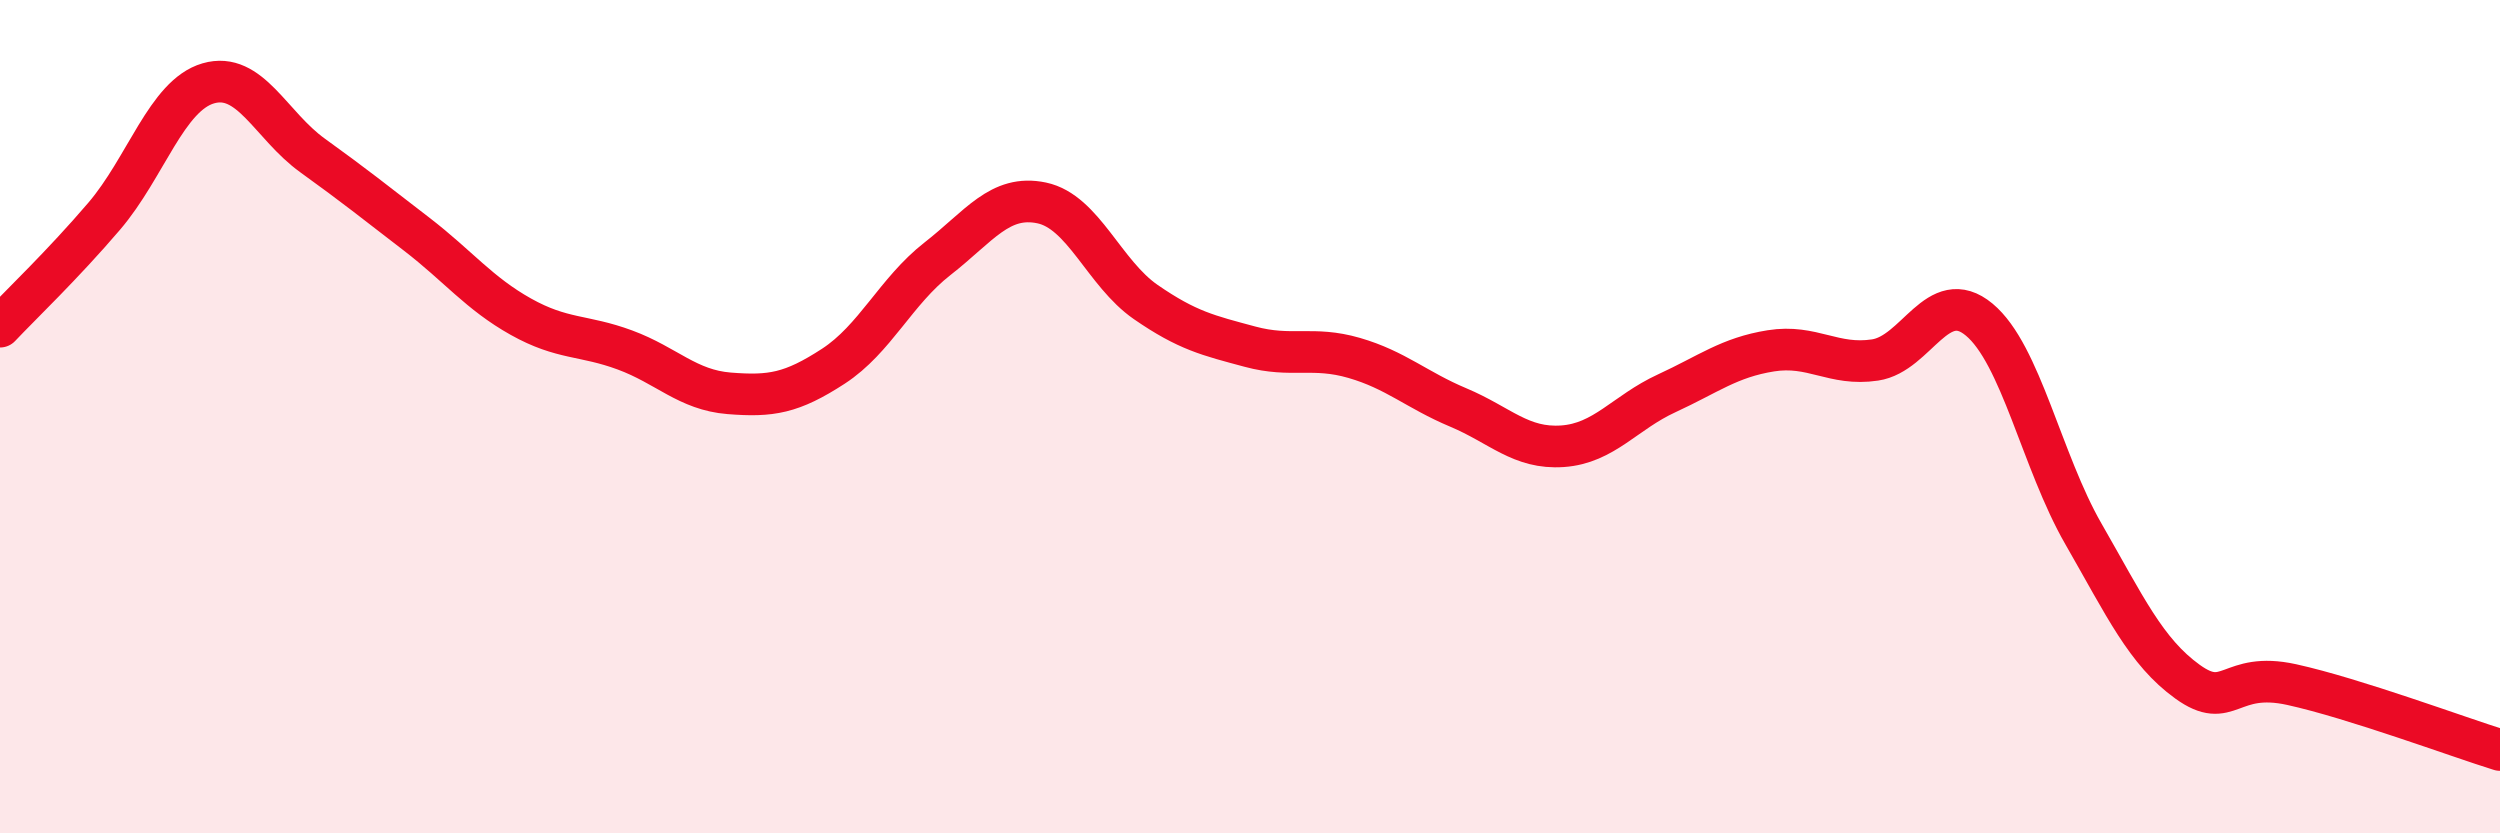
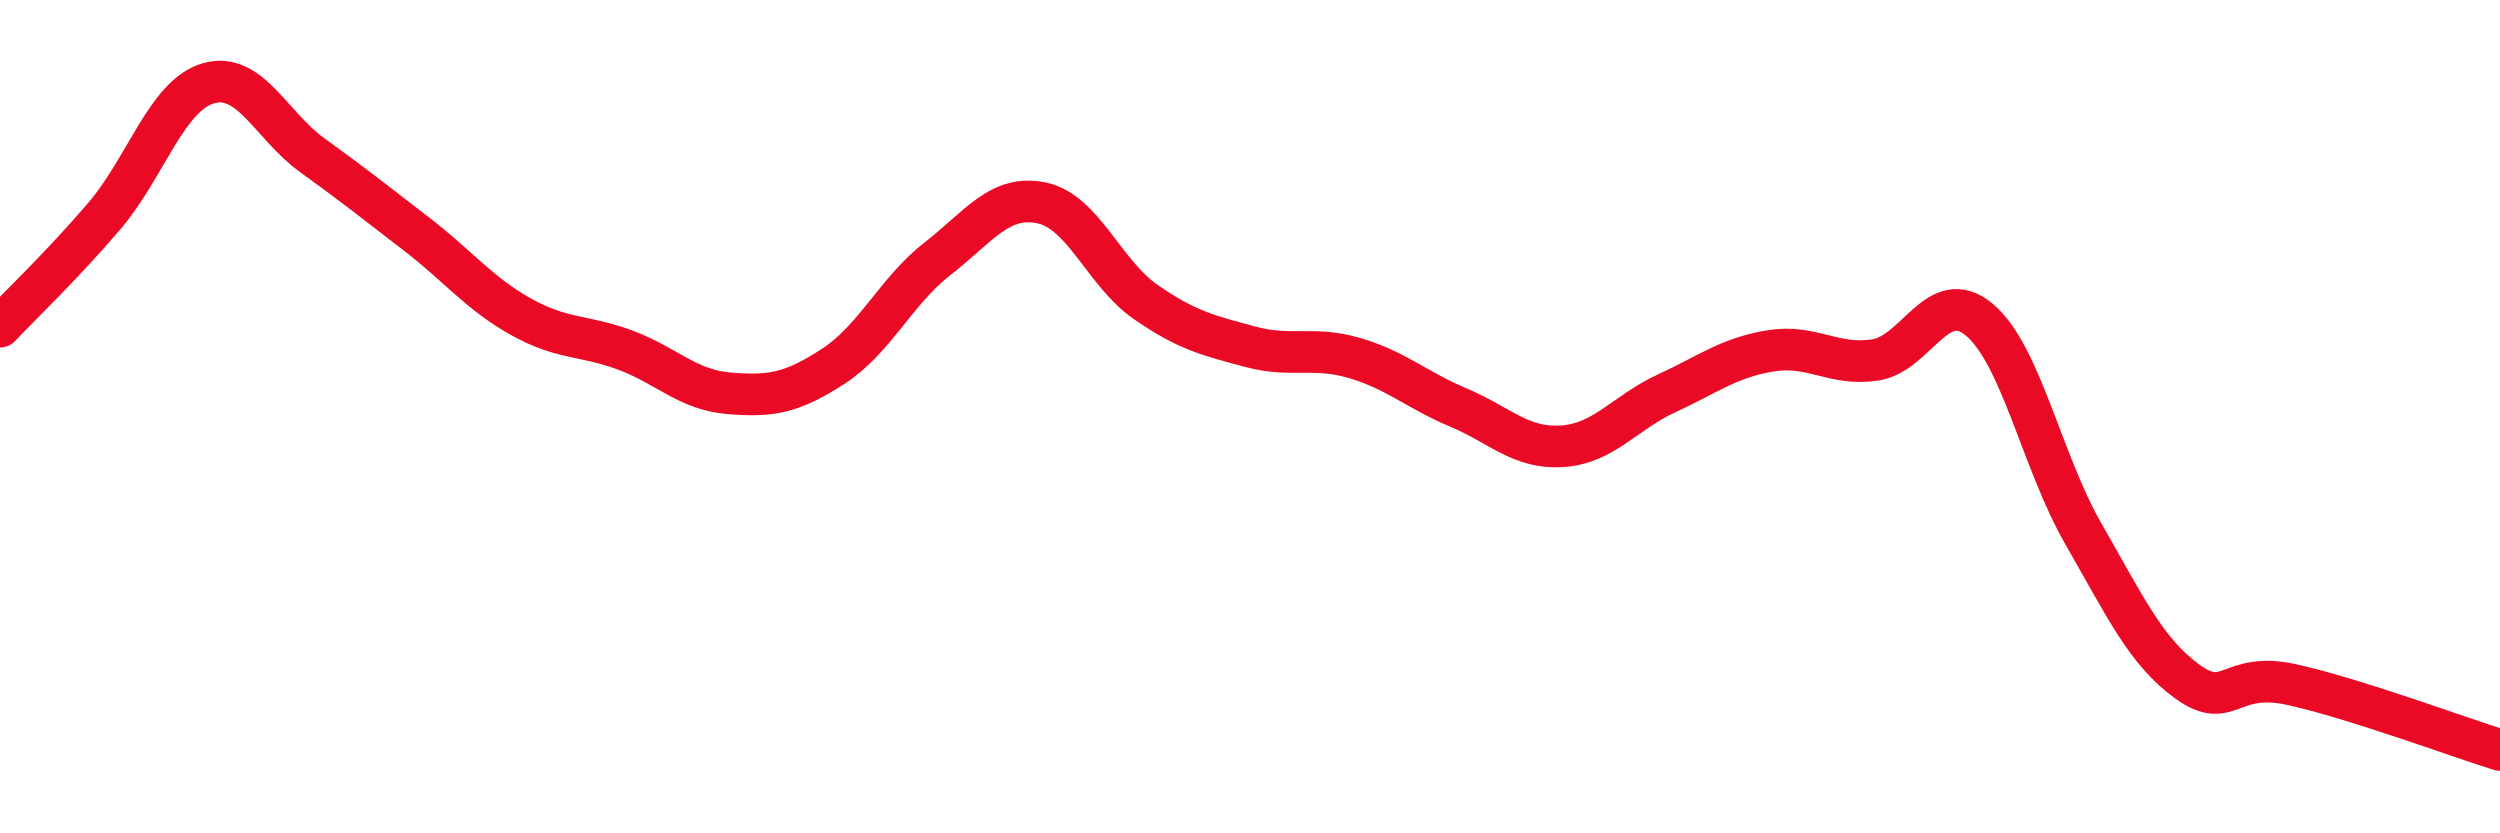
<svg xmlns="http://www.w3.org/2000/svg" width="60" height="20" viewBox="0 0 60 20">
-   <path d="M 0,7.84 C 0.5,7.31 1.5,6.36 2.5,5.19 C 3.5,4.02 4,2.29 5,2 C 6,1.71 6.5,3.01 7.5,3.73 C 8.5,4.45 9,4.85 10,5.62 C 11,6.39 11.5,7.04 12.5,7.6 C 13.5,8.16 14,8.03 15,8.4 C 16,8.77 16.5,9.36 17.5,9.44 C 18.5,9.52 19,9.44 20,8.79 C 21,8.14 21.5,6.99 22.5,6.21 C 23.5,5.43 24,4.66 25,4.87 C 26,5.08 26.5,6.56 27.5,7.25 C 28.5,7.94 29,8.05 30,8.32 C 31,8.59 31.5,8.3 32.5,8.59 C 33.5,8.88 34,9.36 35,9.78 C 36,10.2 36.5,10.78 37.5,10.71 C 38.5,10.64 39,9.9 40,9.44 C 41,8.98 41.5,8.58 42.5,8.42 C 43.5,8.26 44,8.79 45,8.64 C 46,8.49 46.5,6.84 47.5,7.67 C 48.5,8.5 49,11.07 50,12.81 C 51,14.55 51.5,15.64 52.5,16.36 C 53.5,17.08 53.5,16.1 55,16.43 C 56.5,16.76 59,17.69 60,18L60 20L0 20Z" fill="#EB0A25" opacity="0.1" stroke-linecap="round" stroke-linejoin="round" />
  <path d="M 0,7.84 C 0.5,7.31 1.5,6.36 2.5,5.19 C 3.5,4.02 4,2.29 5,2 C 6,1.71 6.5,3.01 7.5,3.73 C 8.5,4.45 9,4.85 10,5.62 C 11,6.39 11.5,7.04 12.5,7.6 C 13.5,8.16 14,8.03 15,8.4 C 16,8.77 16.5,9.36 17.5,9.44 C 18.5,9.52 19,9.44 20,8.79 C 21,8.14 21.5,6.99 22.5,6.21 C 23.5,5.43 24,4.66 25,4.87 C 26,5.08 26.5,6.56 27.5,7.25 C 28.5,7.94 29,8.05 30,8.32 C 31,8.59 31.5,8.3 32.5,8.59 C 33.5,8.88 34,9.36 35,9.78 C 36,10.2 36.5,10.78 37.5,10.71 C 38.5,10.64 39,9.9 40,9.44 C 41,8.98 41.5,8.58 42.5,8.42 C 43.5,8.26 44,8.79 45,8.64 C 46,8.49 46.5,6.84 47.5,7.67 C 48.5,8.5 49,11.07 50,12.81 C 51,14.55 51.5,15.64 52.5,16.36 C 53.5,17.08 53.5,16.1 55,16.43 C 56.5,16.76 59,17.69 60,18" stroke="#EB0A25" stroke-width="1" fill="none" stroke-linecap="round" stroke-linejoin="round" />
</svg>